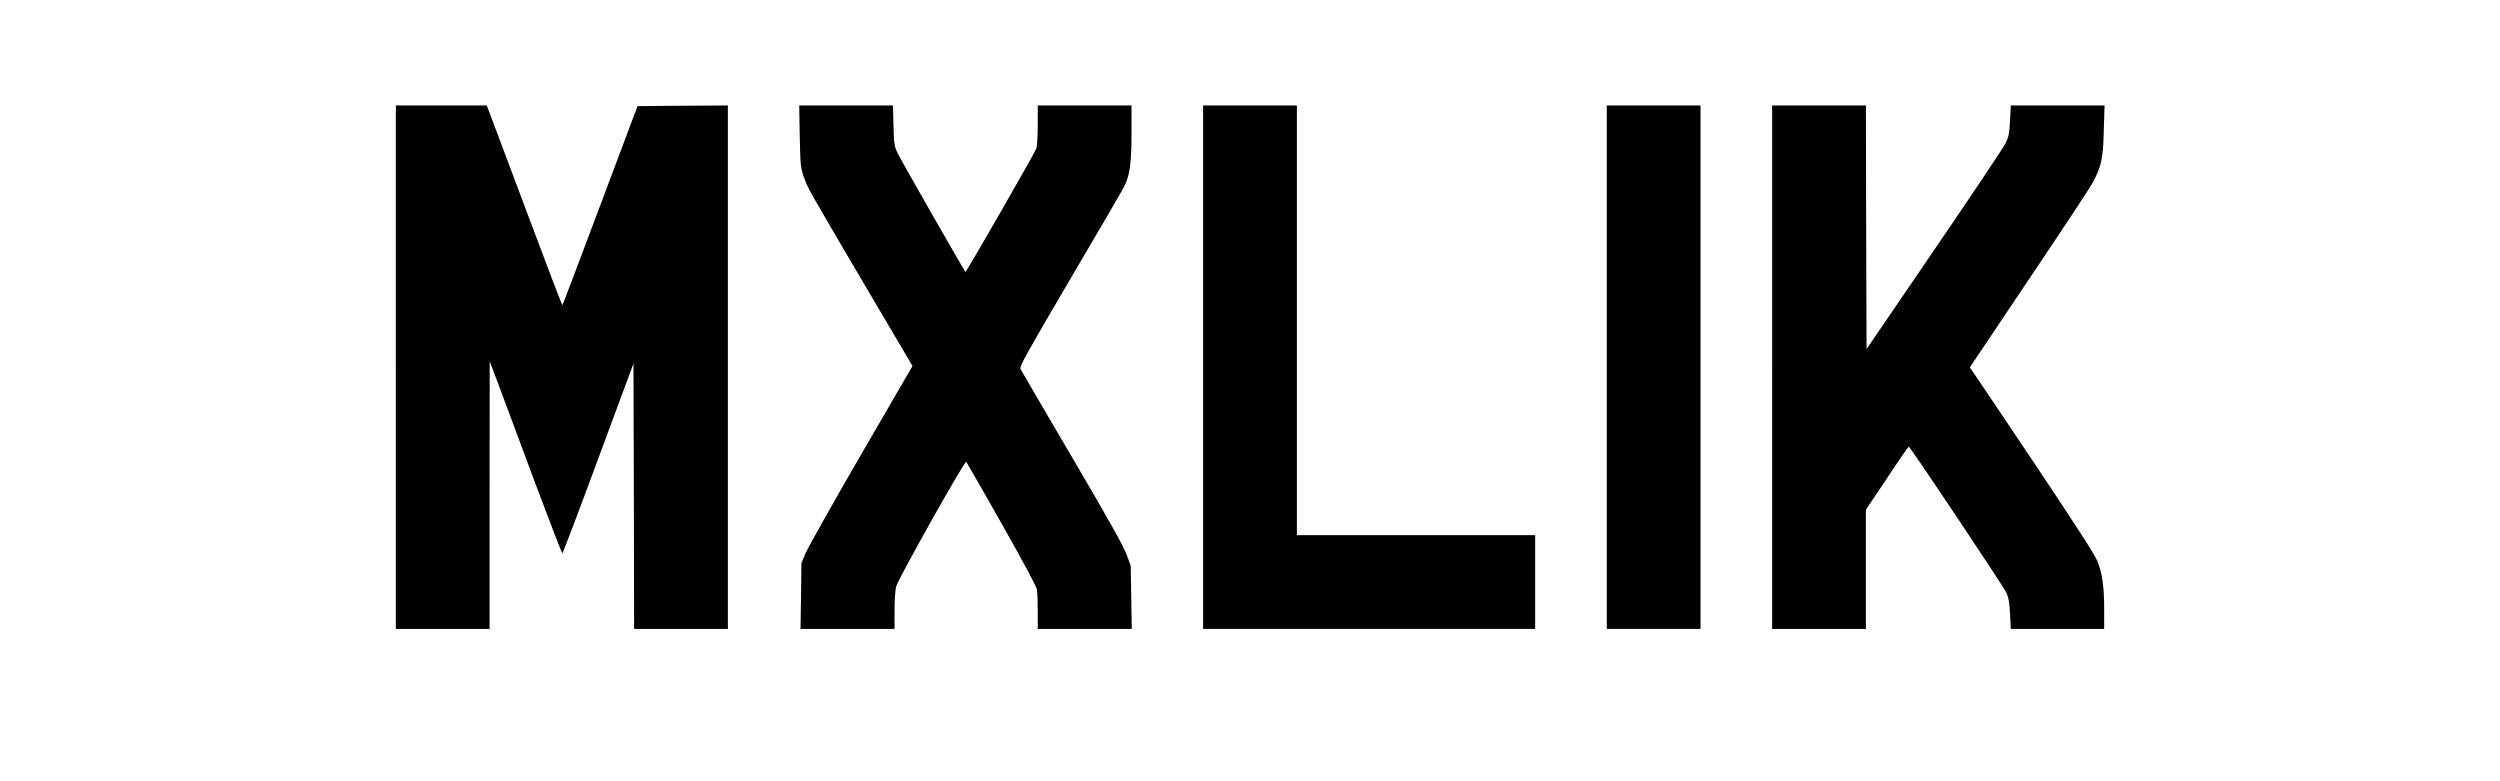
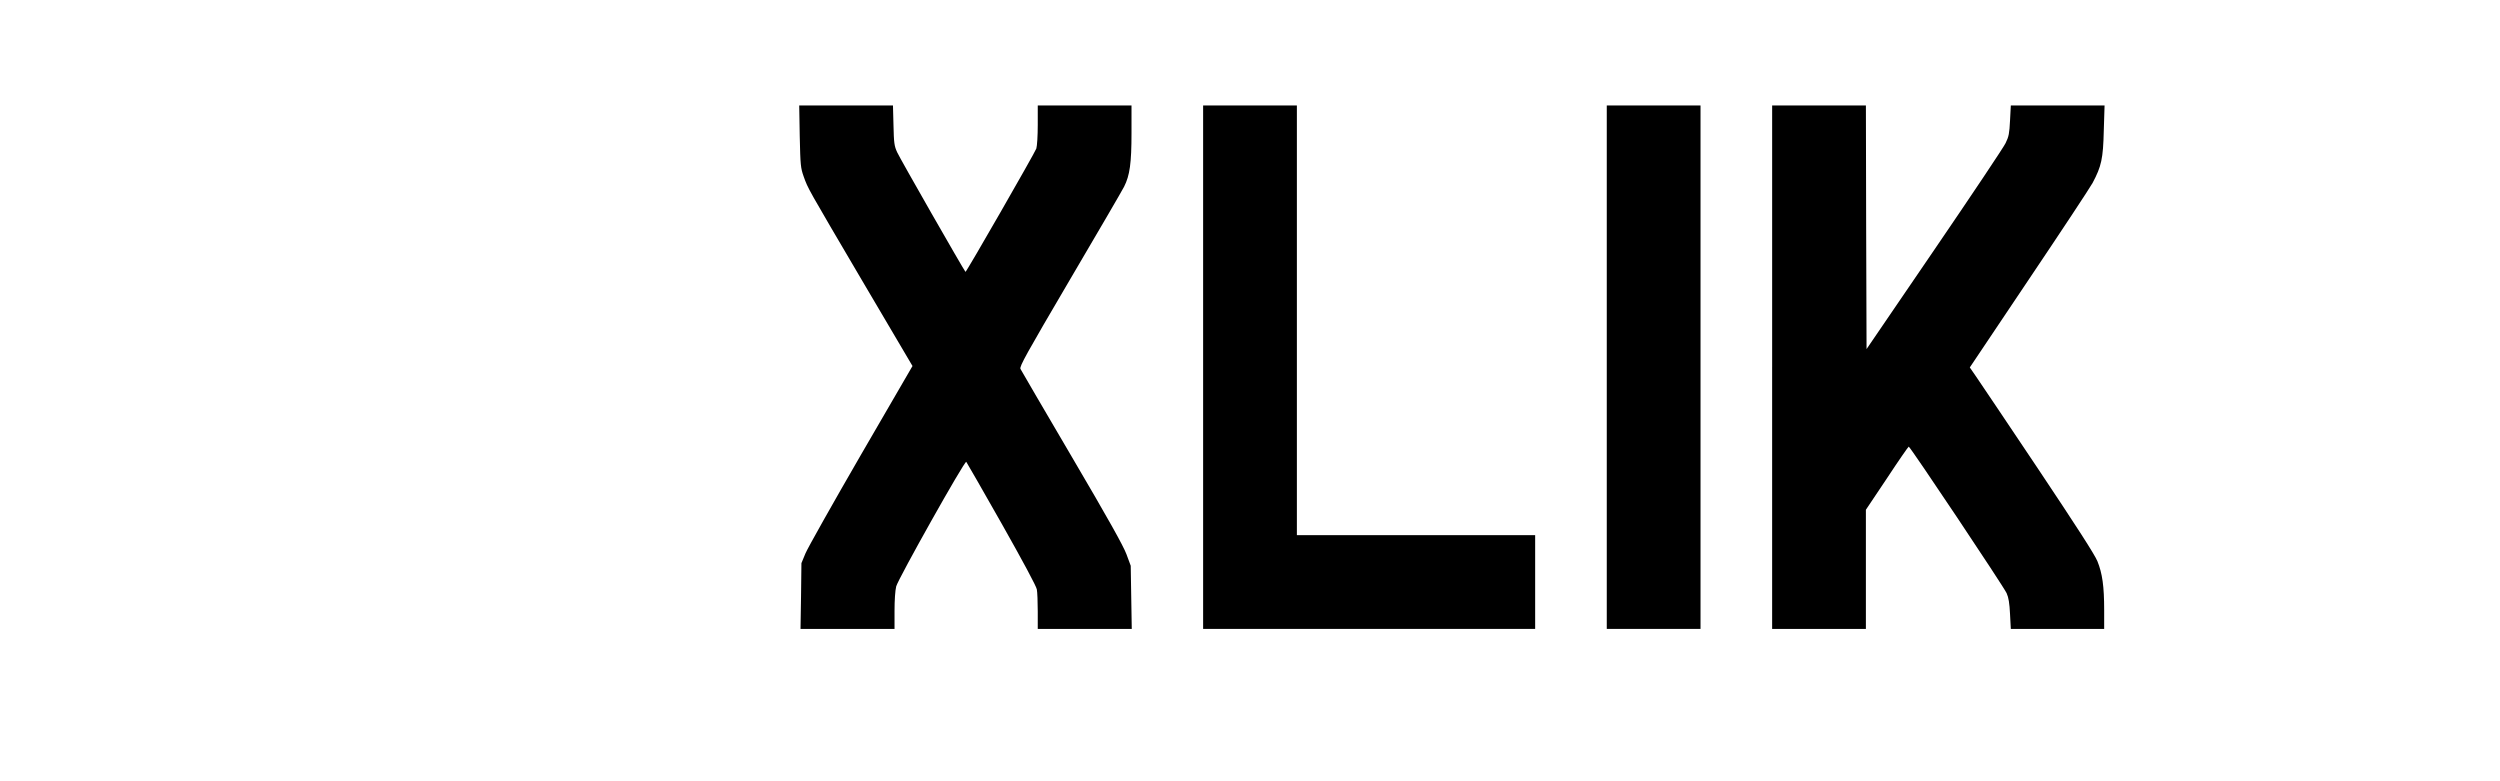
<svg xmlns="http://www.w3.org/2000/svg" version="1.0" width="1920" height="600" viewBox="0 0 1920 600" preserveAspectRatio="xMidYMid meet">
  <g transform="translate(0,600) scale(0.1,-0.1)" fill="#000000" stroke="none">
-     <path d="M3040 3180 l0 -2010 360 0 360 0 0 1028 1 1027 83 -220 c45 -121 169 -453 275 -738 107 -284 196 -517 200 -517 3 0 128 328 276 729 l270 729 3 -1019 2 -1019 360 0 360 0 0 2010 0 2010 -347 -2 -347 -3 -286 -762 c-157 -419 -288 -764 -291 -767 -2 -2 -123 314 -268 702 -146 389 -276 735 -289 770 l-24 62 -349 0 -349 0 0 -2010z" />
    <path d="M6142 4953 c5 -223 7 -243 30 -308 35 -97 23 -75 451 -803 l385 -653 -396 -682 c-217 -375 -409 -716 -426 -757 l-31 -75 -3 -252 -4 -253 361 0 361 0 0 138 c0 82 5 158 13 189 16 59 526 968 538 956 4 -4 126 -218 272 -475 161 -285 267 -482 270 -505 4 -21 7 -98 7 -170 l0 -133 361 0 361 0 -4 242 -4 243 -33 89 c-24 64 -137 267 -418 745 -212 361 -390 666 -396 678 -8 19 43 111 380 685 215 365 402 686 416 714 44 87 57 180 57 414 l0 210 -360 0 -360 0 0 -149 c0 -84 -5 -163 -11 -182 -12 -34 -539 -952 -544 -947 -14 15 -507 877 -525 919 -22 48 -25 71 -28 207 l-4 152 -360 0 -360 0 4 -237z" />
    <path d="M9240 3180 l0 -2010 1275 0 1275 0 0 360 0 360 -915 0 -915 0 0 1650 0 1650 -360 0 -360 0 0 -2010z" />
    <path d="M12340 3180 l0 -2010 360 0 360 0 0 2010 0 2010 -360 0 -360 0 0 -2010z" />
    <path d="M13610 3180 l0 -2010 360 0 360 0 0 457 0 458 162 242 c88 134 164 243 167 243 11 0 732 -1079 752 -1126 15 -33 22 -77 26 -160 l6 -114 358 0 359 0 0 144 c0 184 -14 282 -52 376 -22 53 -159 265 -456 710 -234 349 -447 667 -475 707 l-49 71 452 674 c249 370 470 705 491 743 68 128 81 186 86 403 l6 192 -360 0 -360 0 -6 -115 c-5 -99 -9 -123 -34 -174 -15 -32 -262 -401 -548 -820 l-520 -762 -3 936 -2 935 -360 0 -360 0 0 -2010z" />
  </g>
</svg>